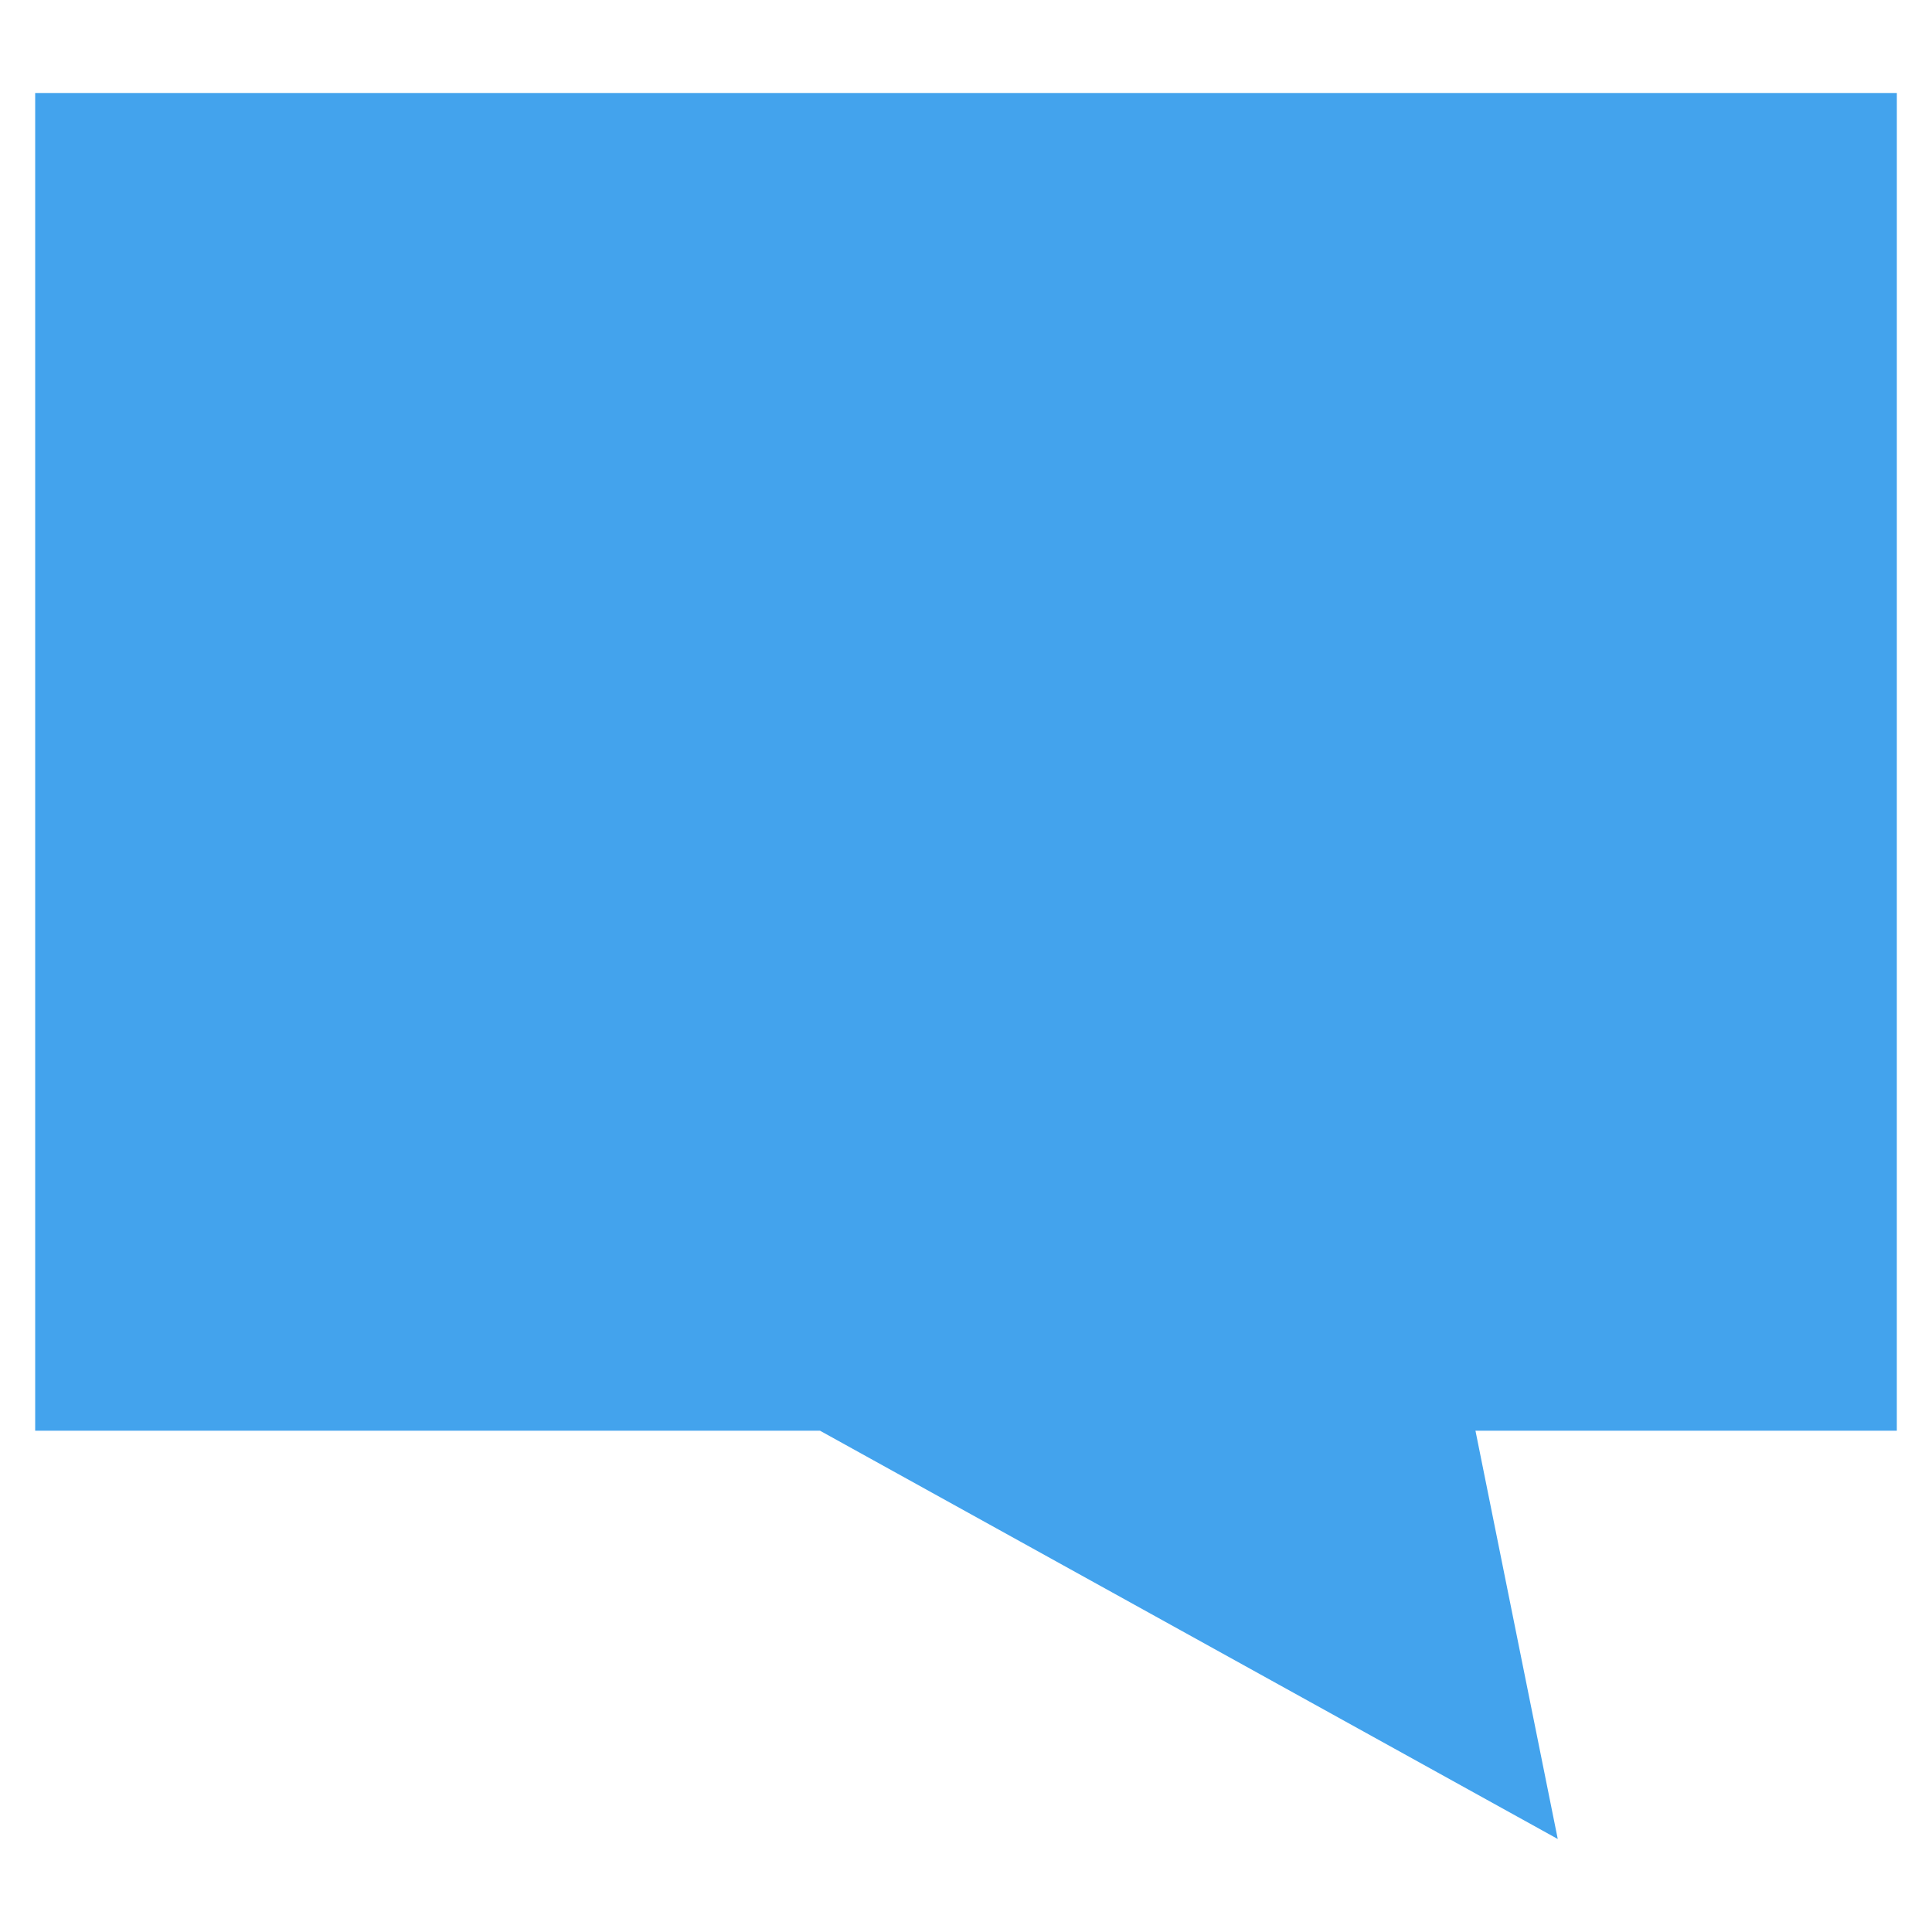
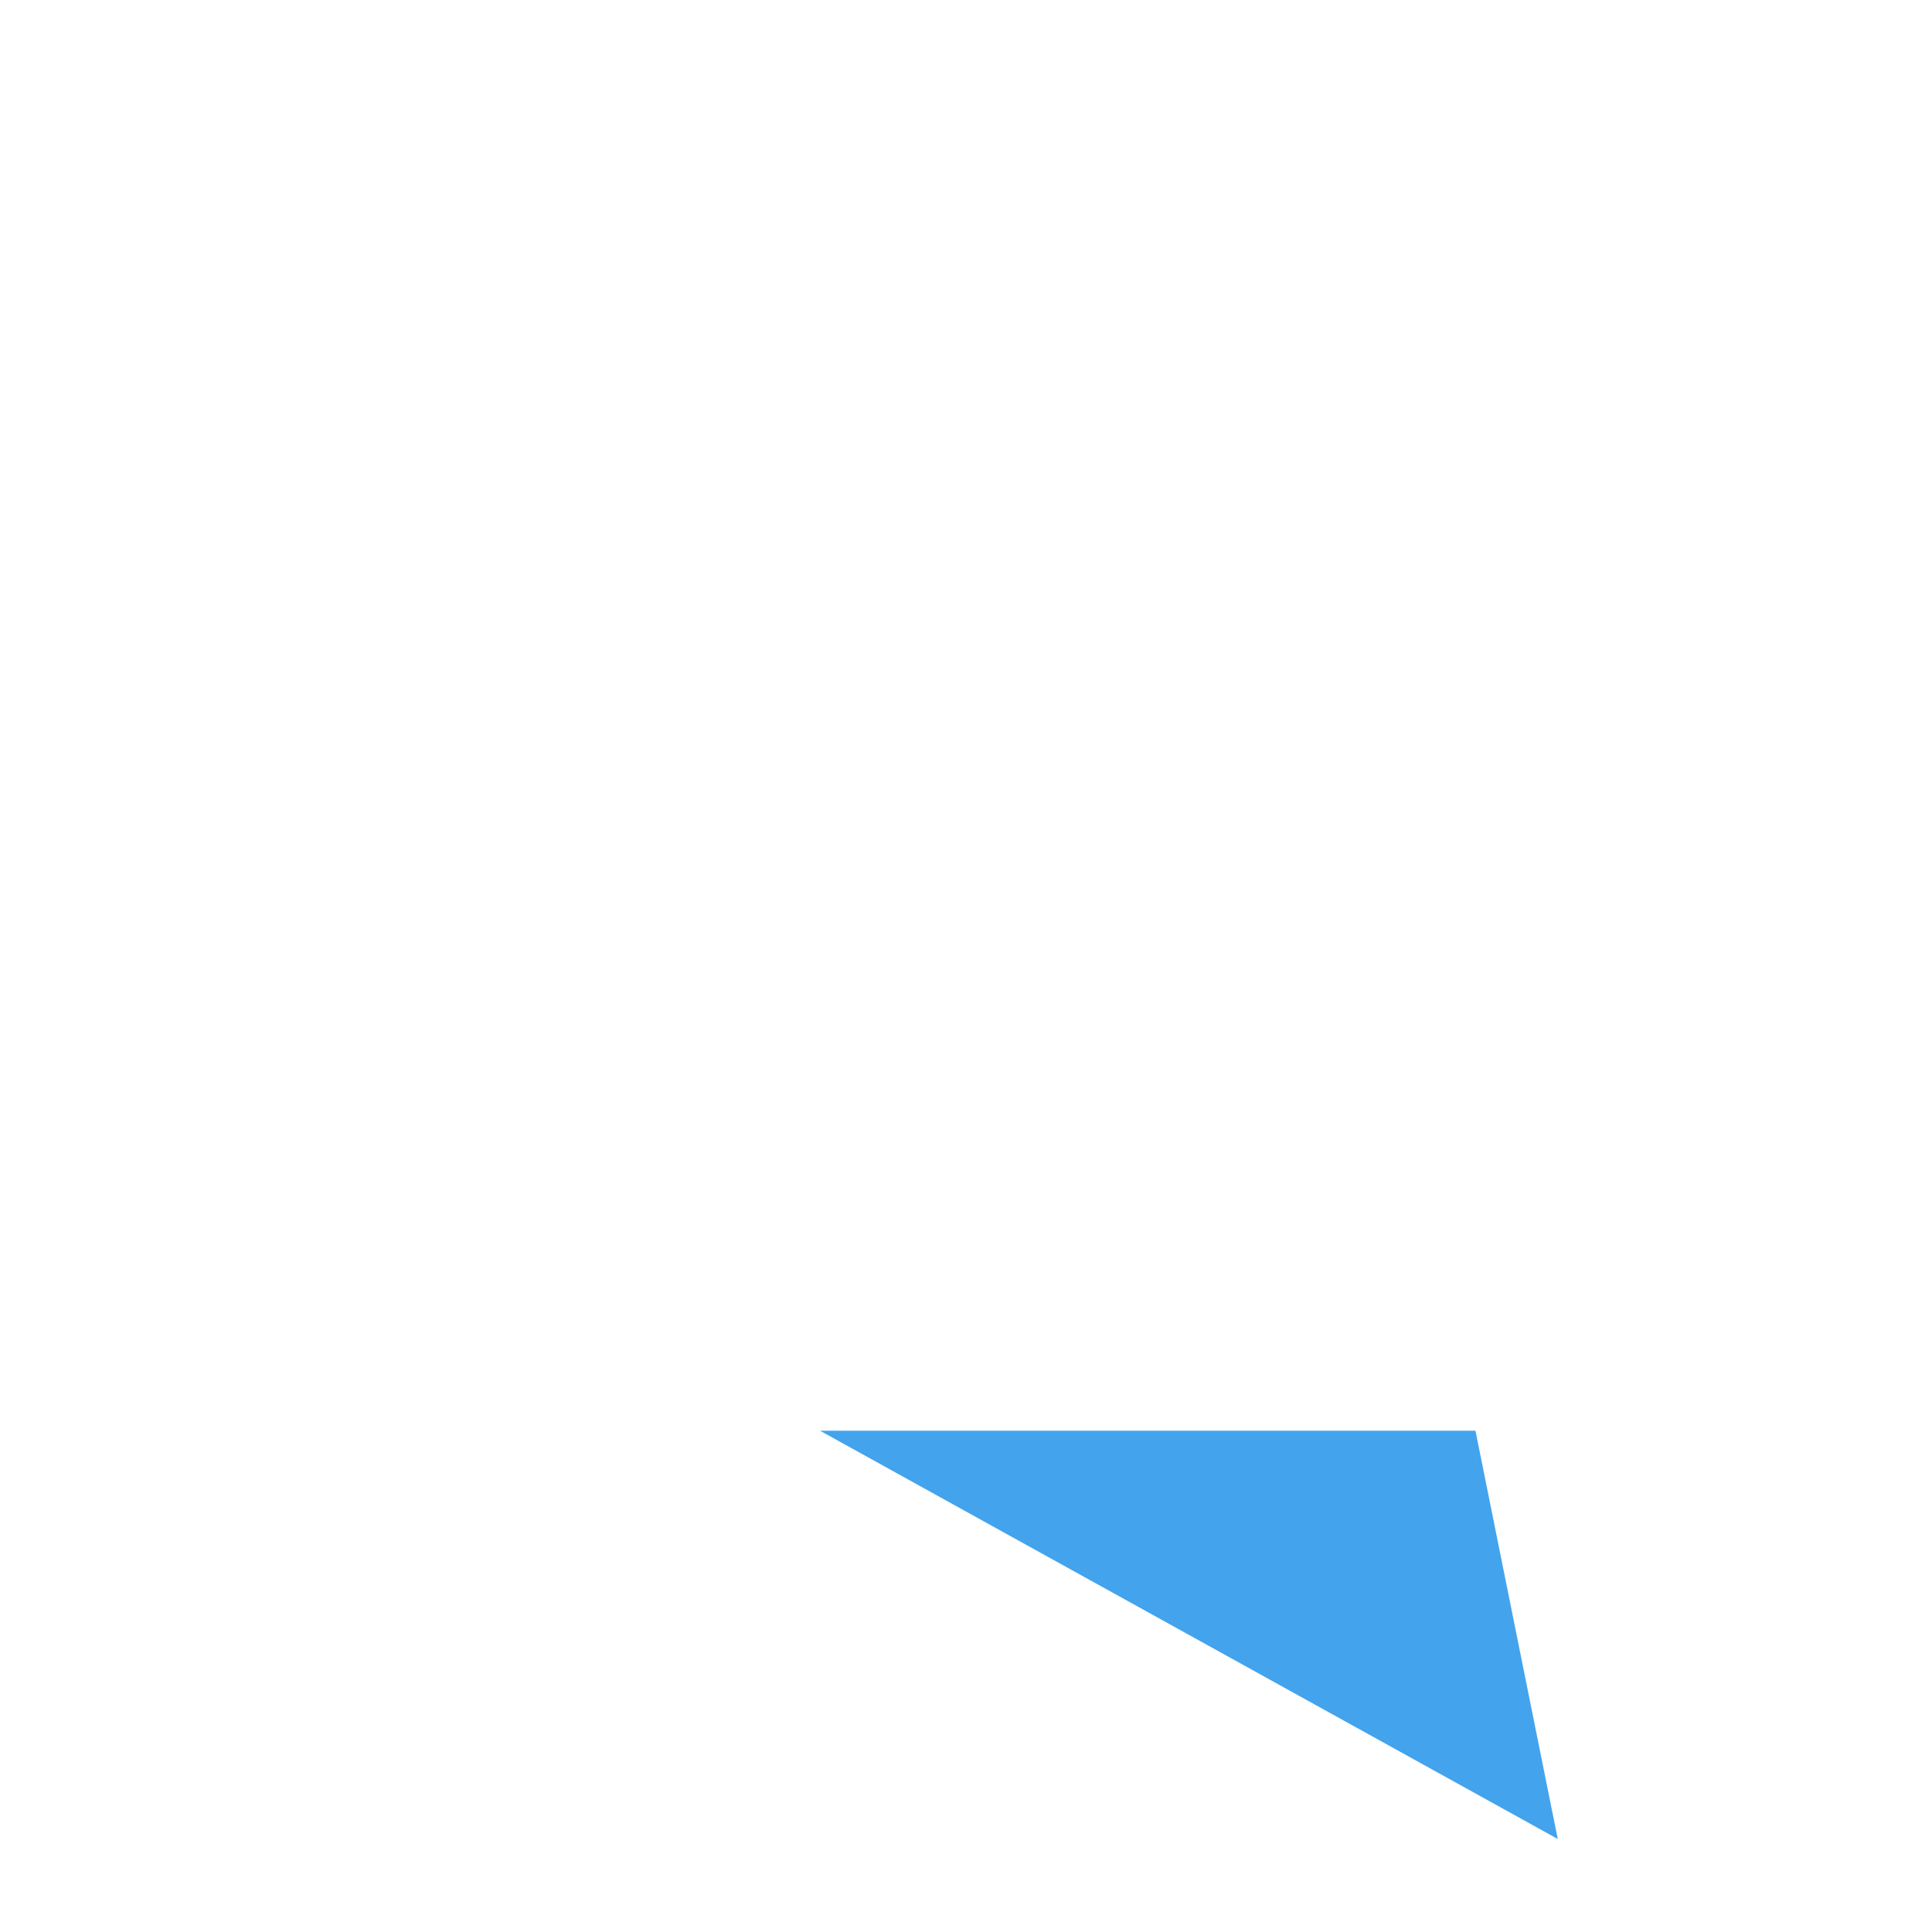
<svg xmlns="http://www.w3.org/2000/svg" version="1.1" viewBox="0 0 72 72">
  <defs>
    <style>
      .cls-1 {
        fill: #43a3ed;
      }
    </style>
  </defs>
  <g>
    <g id="Laag_1">
-       <path id="_x30_6" class="cls-1" d="M70.689,53.318h-15.703l3.067,15.216h0l-27.495-15.216H1.311V3.465h69.379" />
+       <path id="_x30_6" class="cls-1" d="M70.689,53.318h-15.703l3.067,15.216h0l-27.495-15.216H1.311h69.379" />
    </g>
  </g>
</svg>